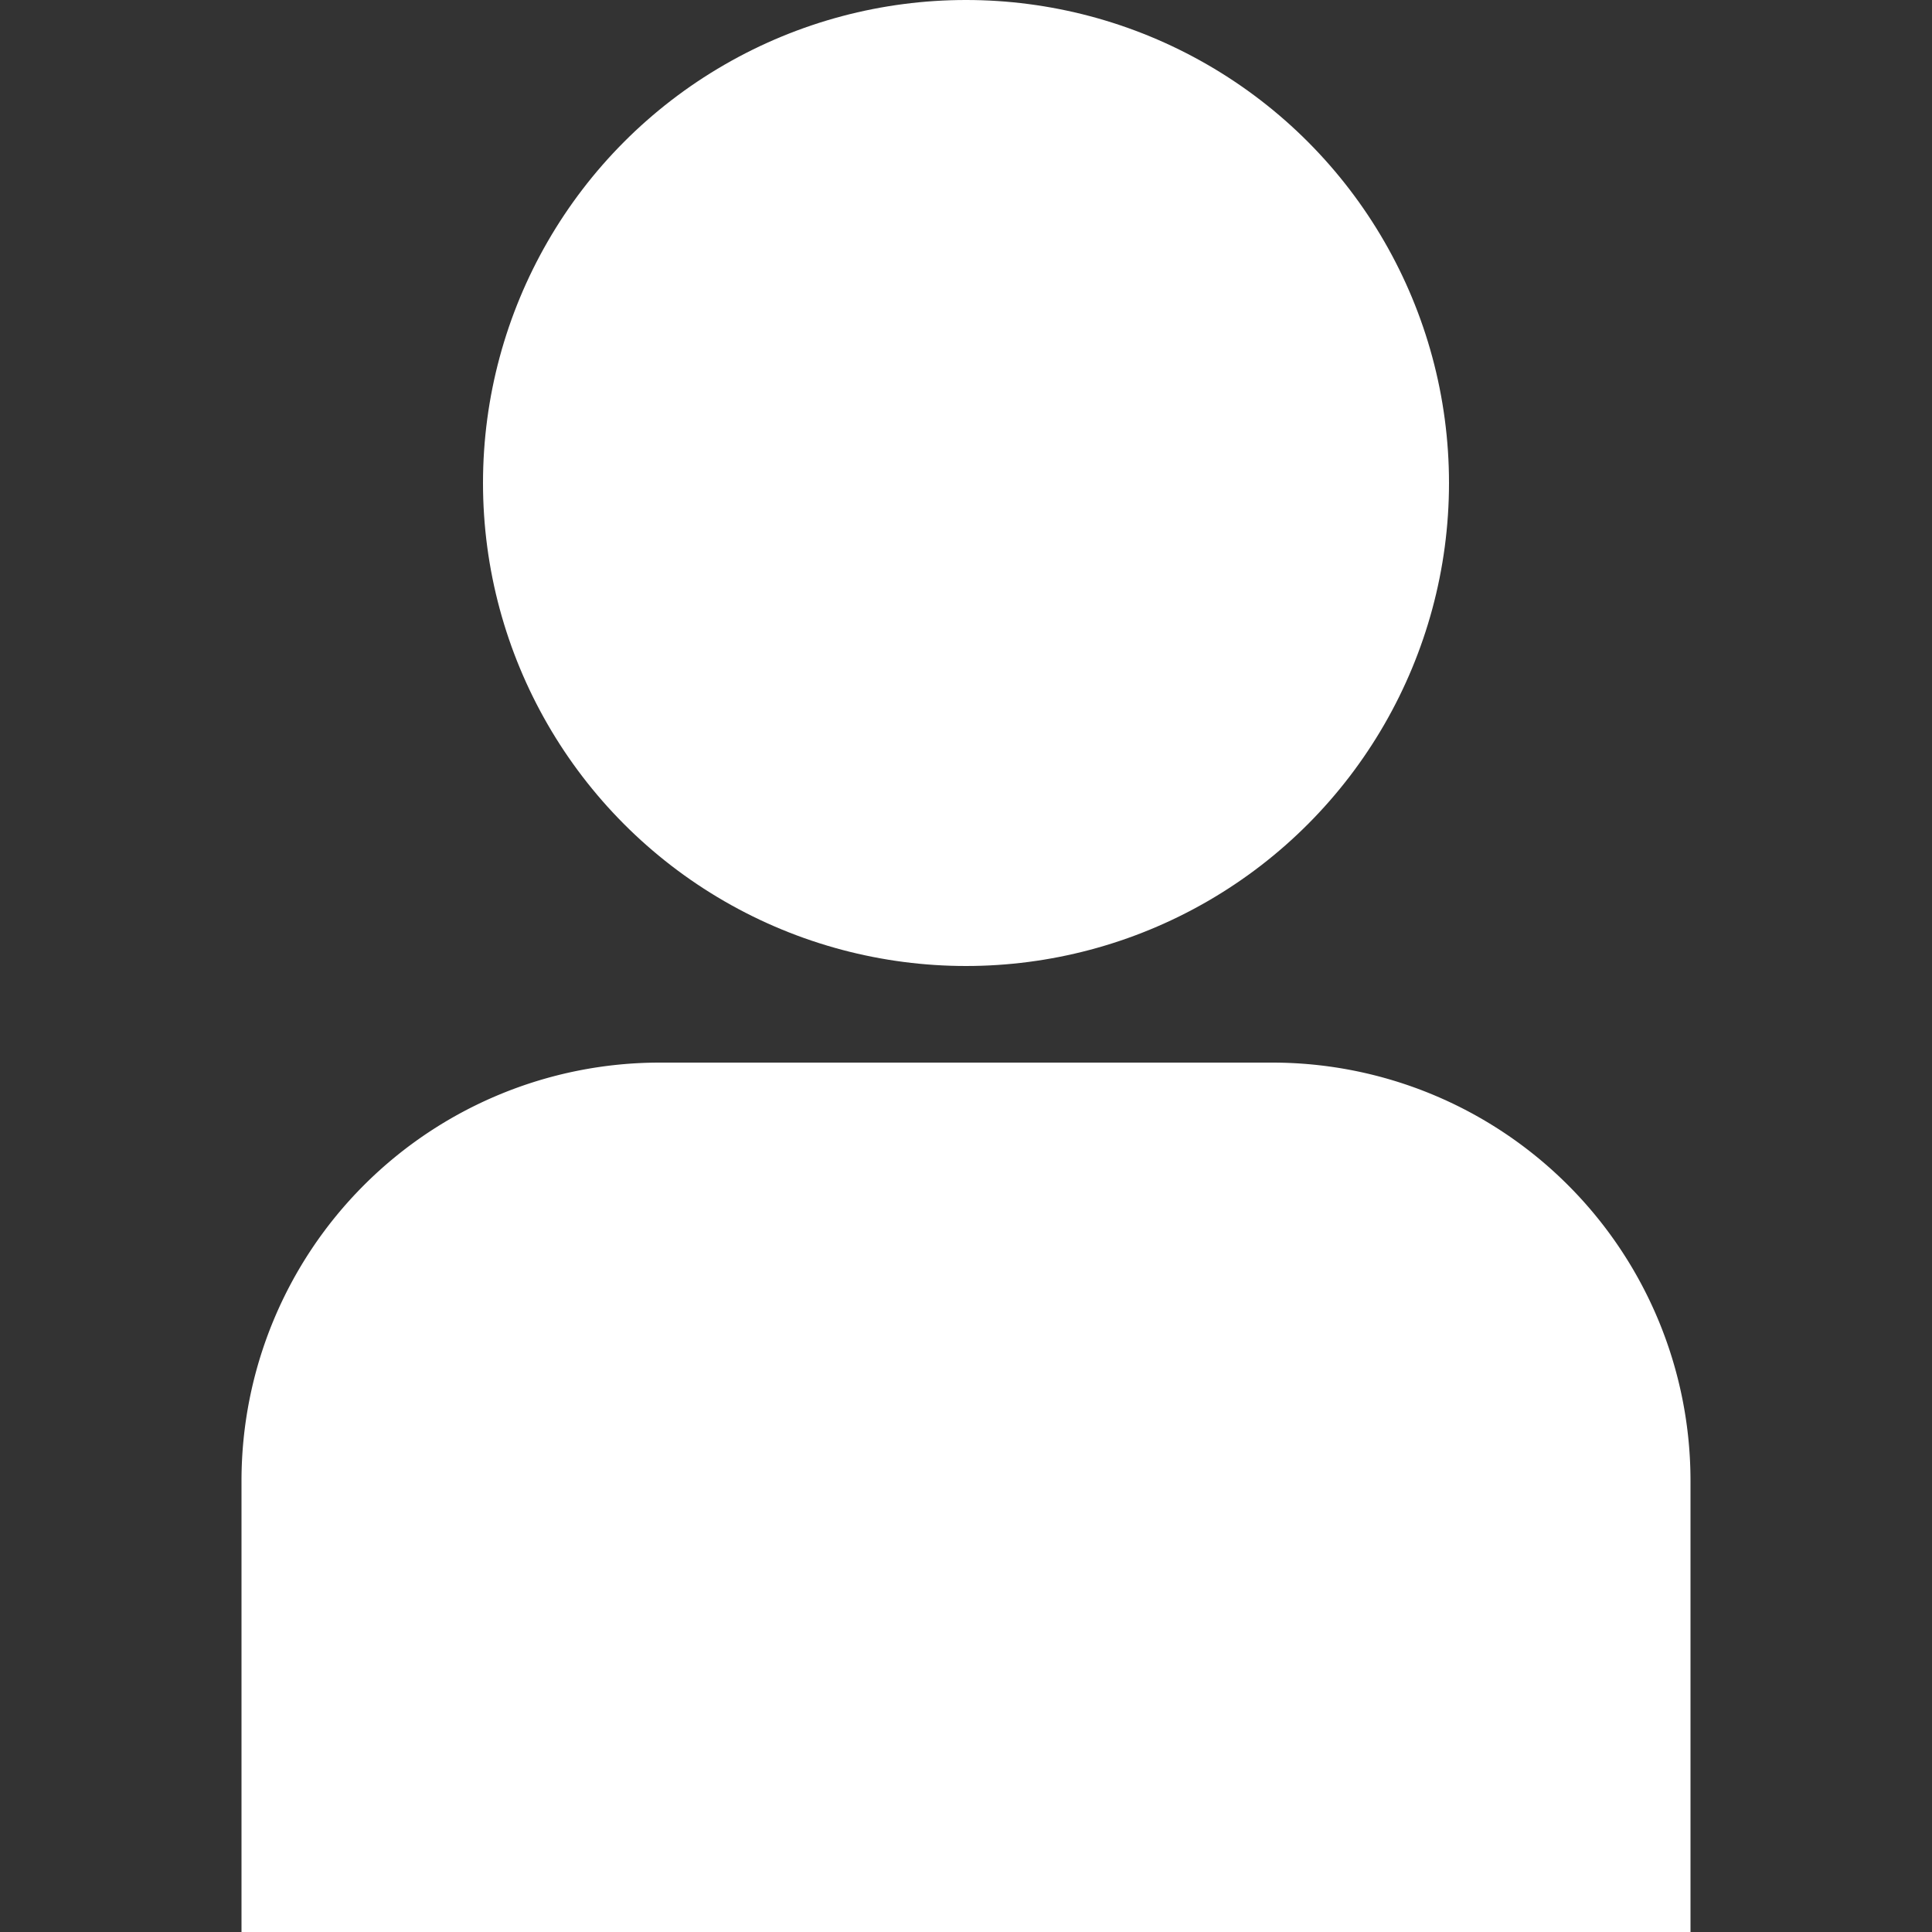
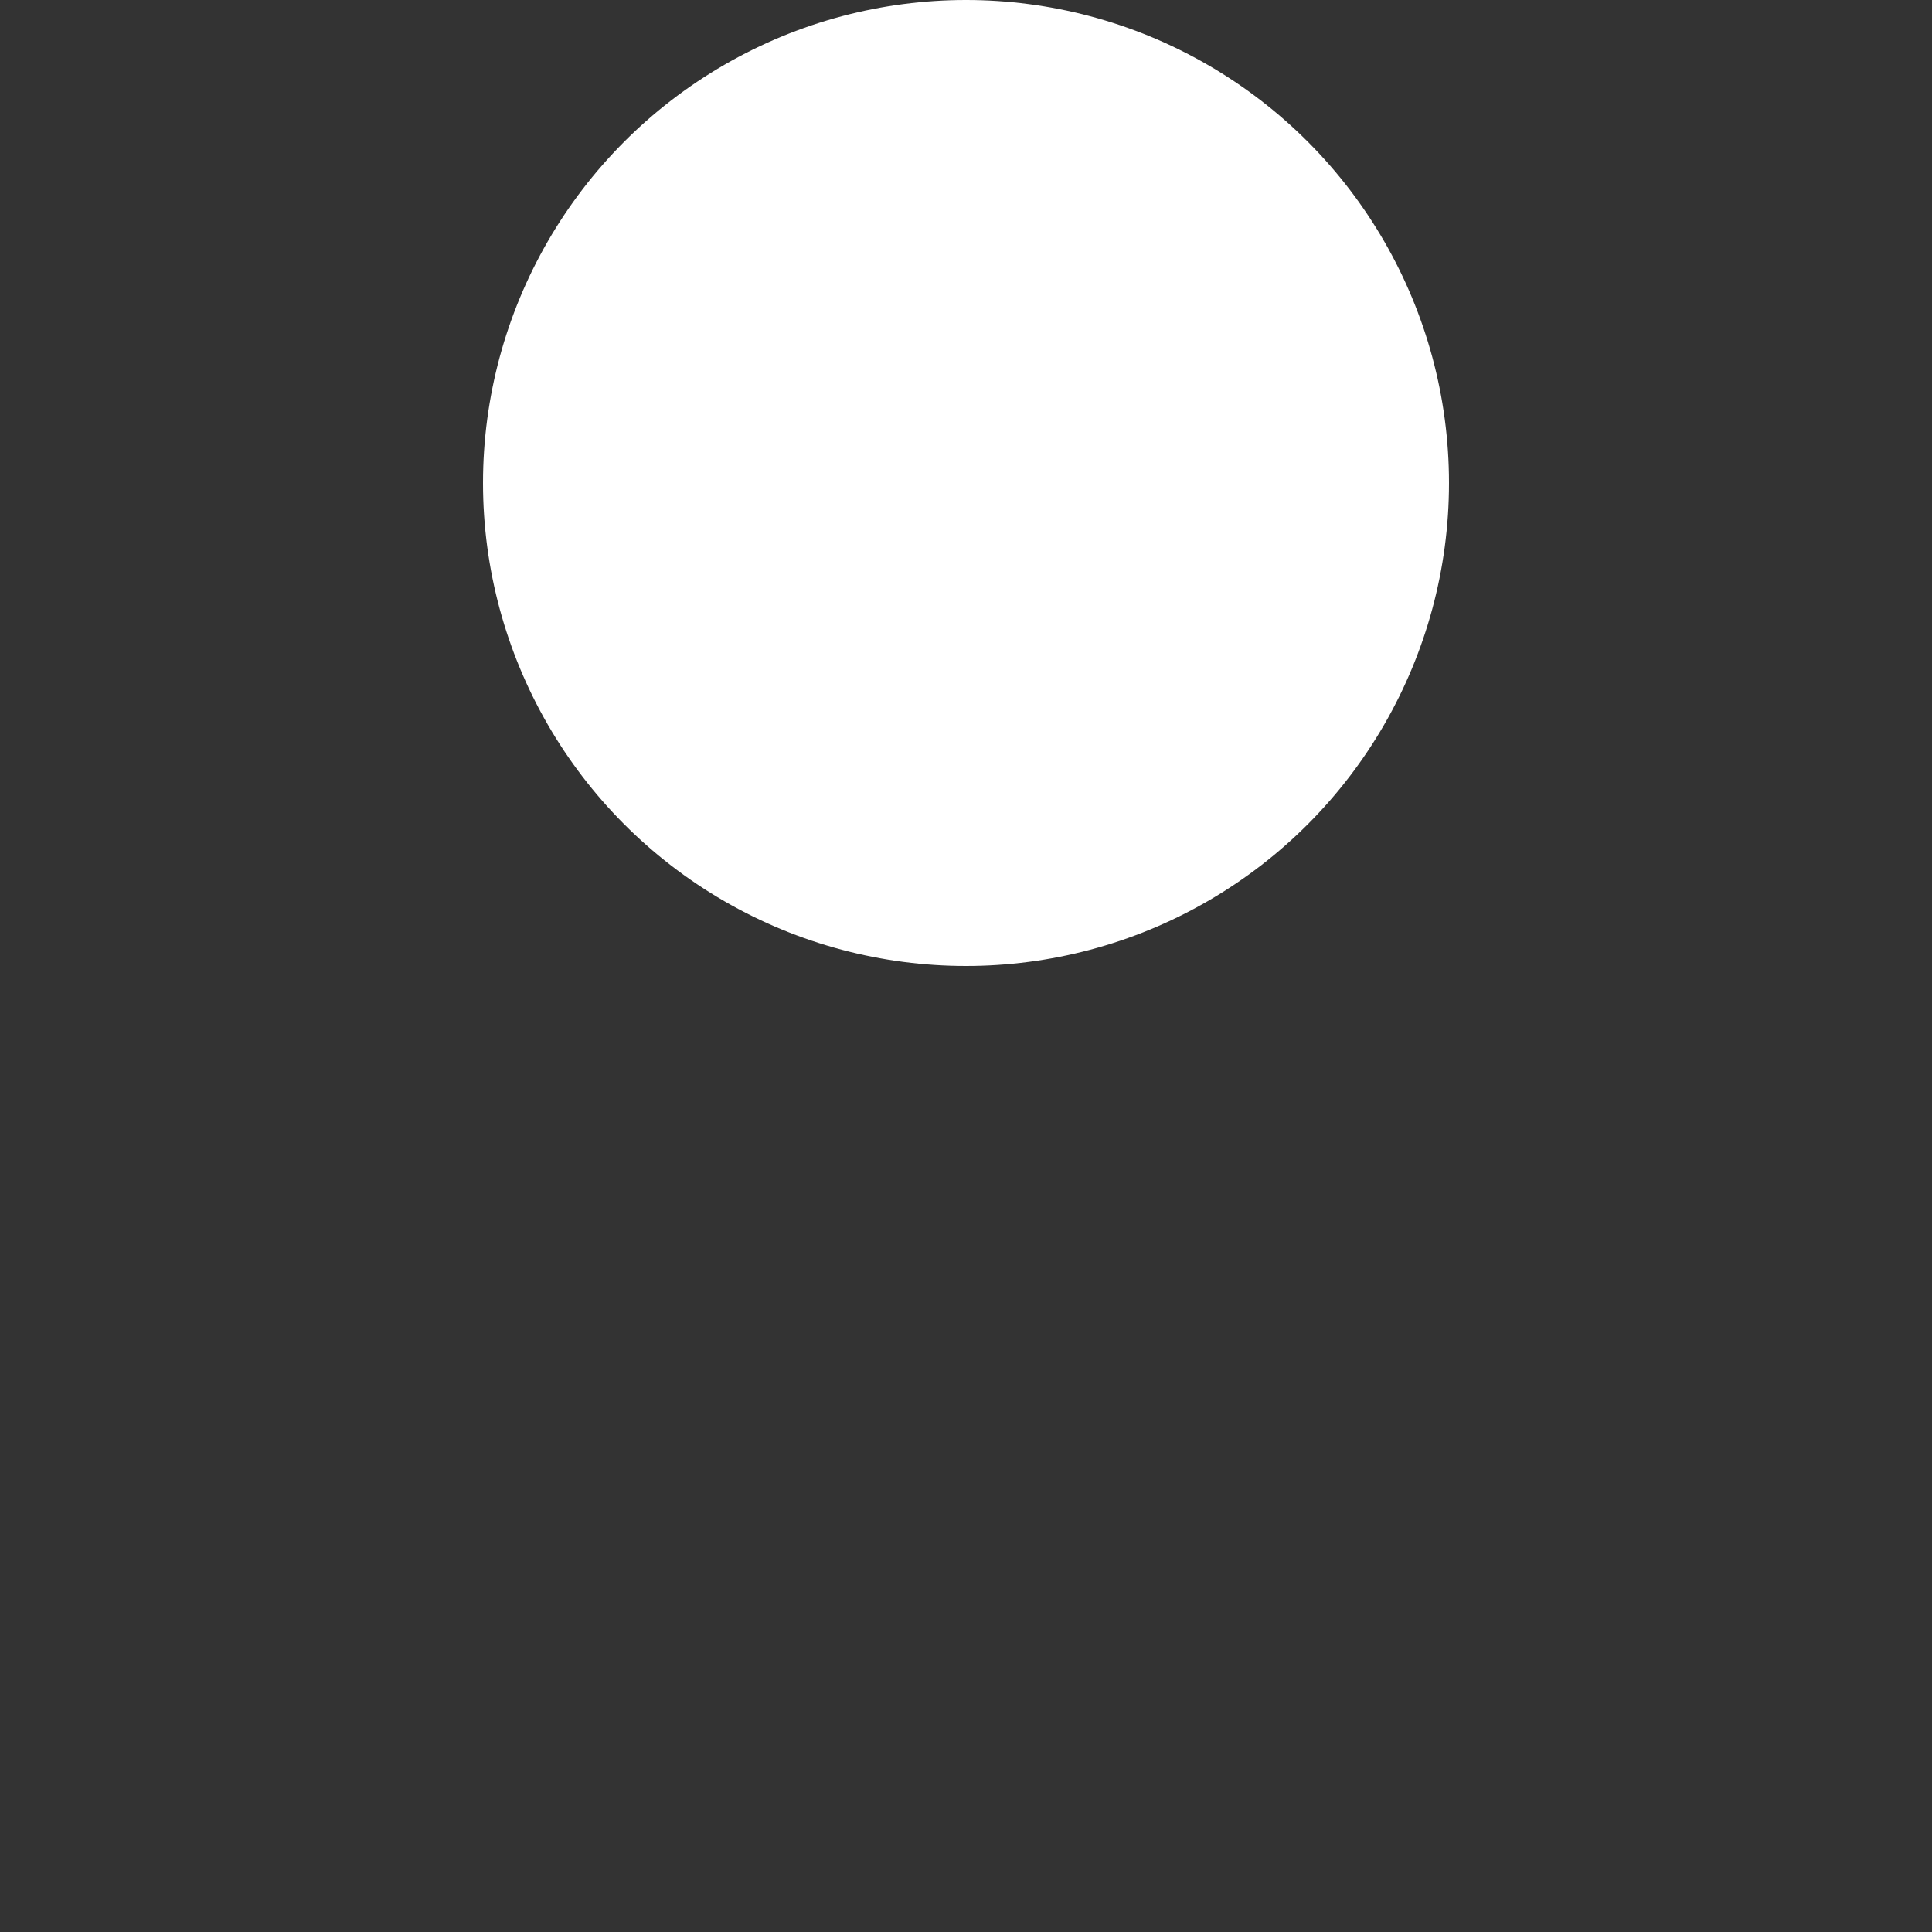
<svg xmlns="http://www.w3.org/2000/svg" width="16" height="16">
  <rect width="100%" height="100%" fill="#333333" stroke="none" />
  <circle data-name="Ellipse 893" cx="4" cy="4" transform="translate(4)" fill="#fff" r="4" />
-   <path data-name="Path 39097" d="M14 16H2v-3.736A3.464 3.464 0 015.464 8.8h5.072A3.464 3.464 0 0114 12.264z" fill="#fff" />
</svg>